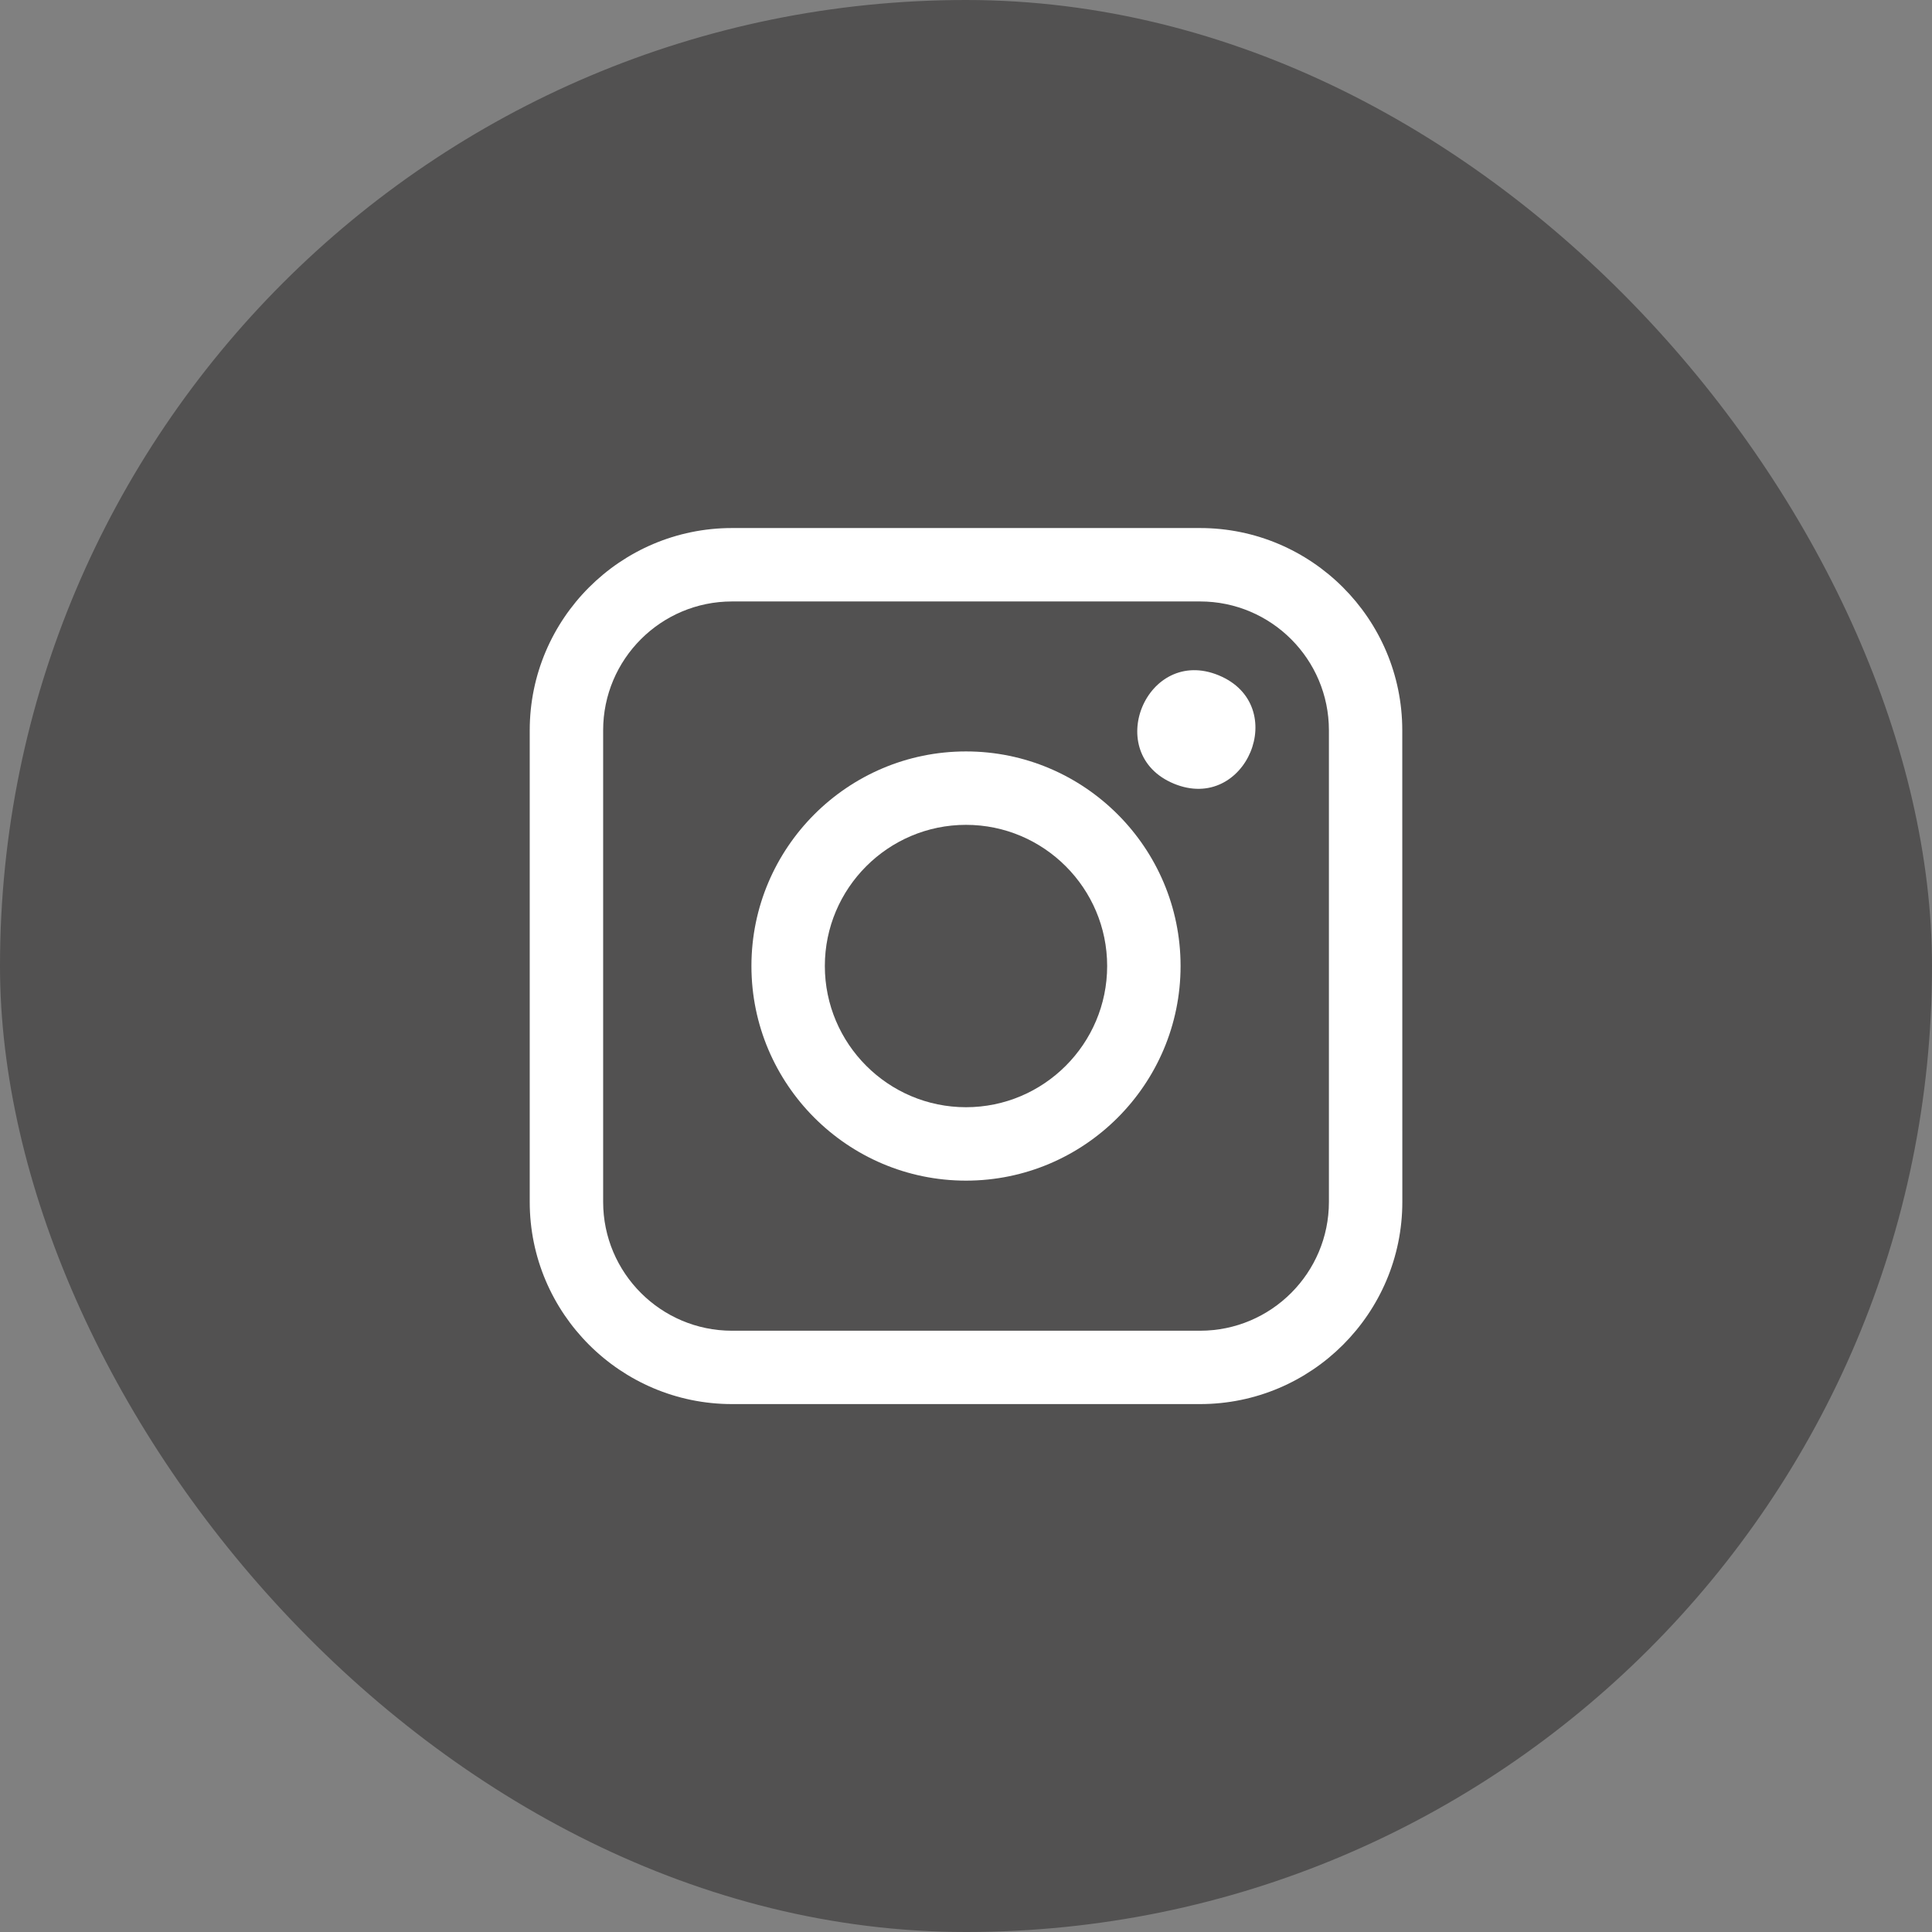
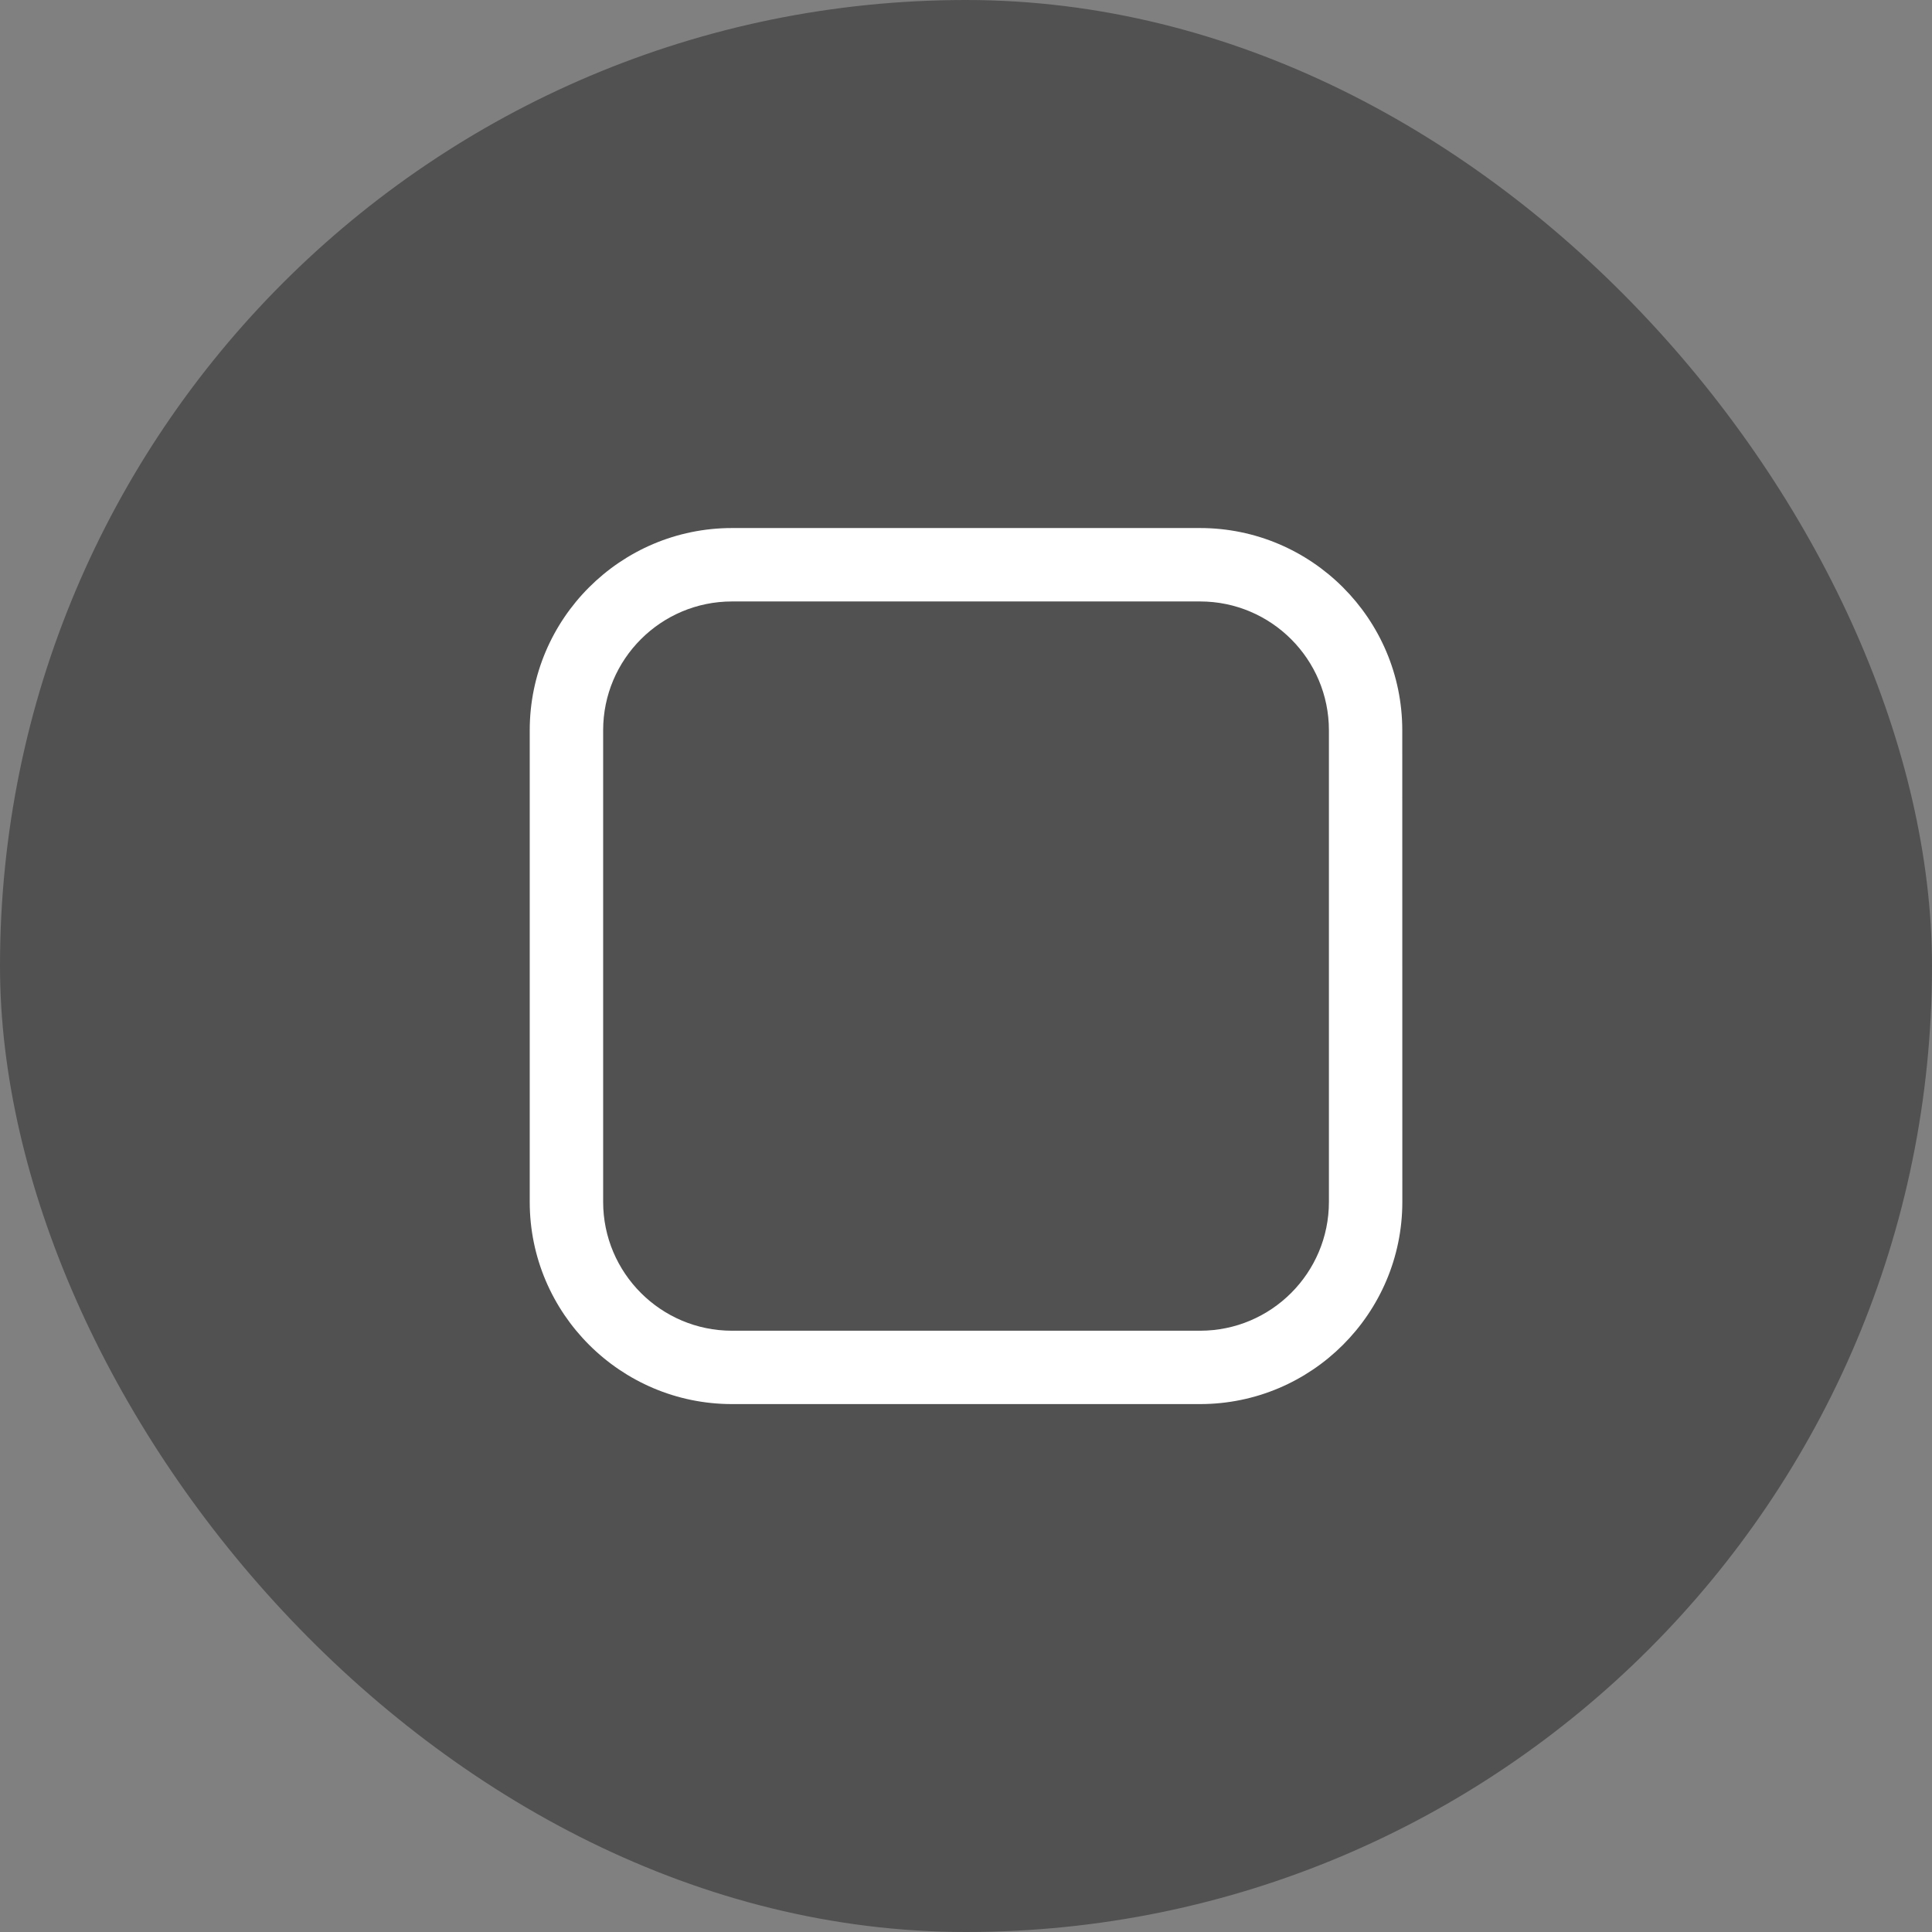
<svg xmlns="http://www.w3.org/2000/svg" width="32" height="32" viewBox="0 0 32 32" fill="none">
  <rect x="0" y="0" width="32" height="32" fill="#808080" stroke="none" />
  <rect width="32" height="32" rx="16" fill="#525151" />
  <path d="M19.877 23.256C21.725 23.256 23.227 21.753 23.227 19.907L23.226 12.096C23.226 10.248 21.722 8.746 19.876 8.746H12.124C10.276 8.746 8.774 10.25 8.774 12.096V19.908C8.774 21.753 10.278 23.256 12.124 23.256H19.877ZM9.99 12.096C9.99 10.919 10.946 9.962 12.124 9.962H19.877C21.054 9.962 22.011 10.918 22.011 12.096V19.907C22.011 21.084 21.055 22.041 19.877 22.041L12.124 22.041C10.947 22.041 9.99 21.084 9.99 19.907V12.096Z" fill="white" />
-   <path d="M16 19.555C17.96 19.555 19.554 17.96 19.554 16C19.554 14.041 17.96 12.446 16 12.446C14.04 12.446 12.446 14.041 12.446 16C12.446 17.96 14.04 19.555 16 19.555ZM16 13.662C17.289 13.662 18.338 14.712 18.338 16C18.338 17.289 17.289 18.339 16 18.339C14.711 18.339 13.662 17.289 13.662 16C13.662 14.712 14.711 13.662 16 13.662Z" fill="white" />
-   <path d="M20.187 11.186C21.383 11.682 20.639 13.475 19.443 12.98C18.248 12.484 18.991 10.691 20.187 11.186Z" fill="white" />
</svg>